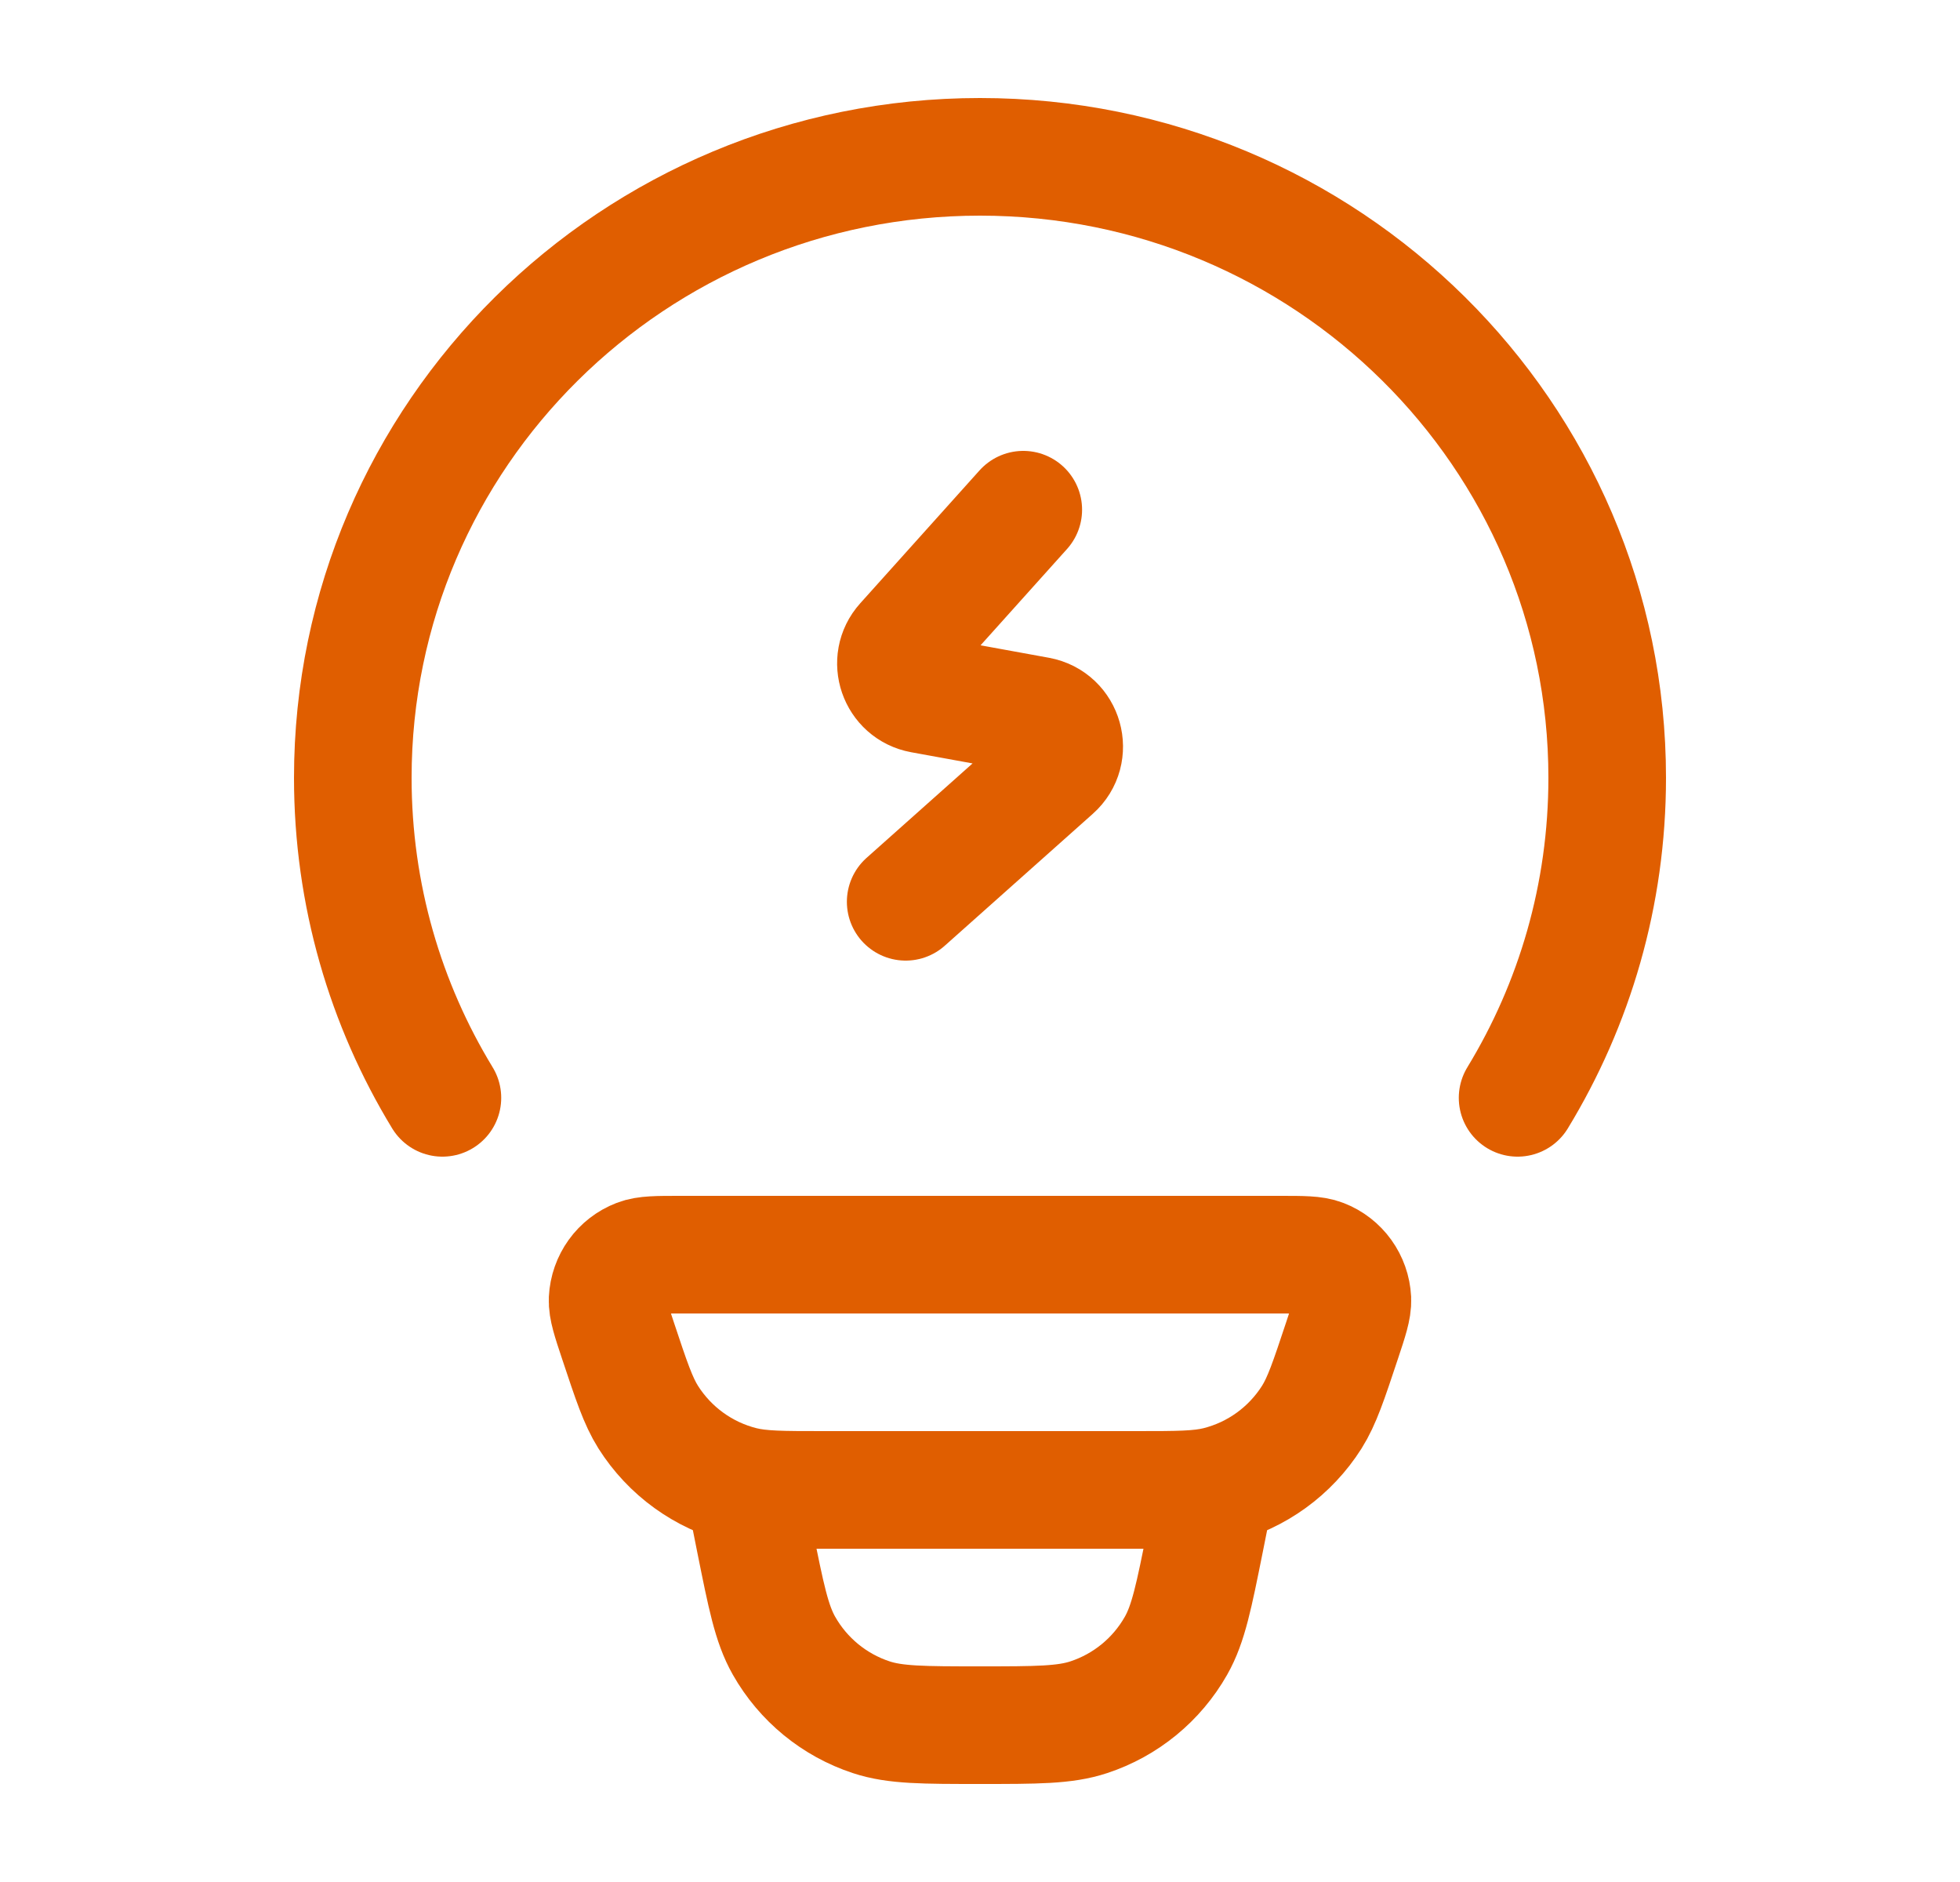
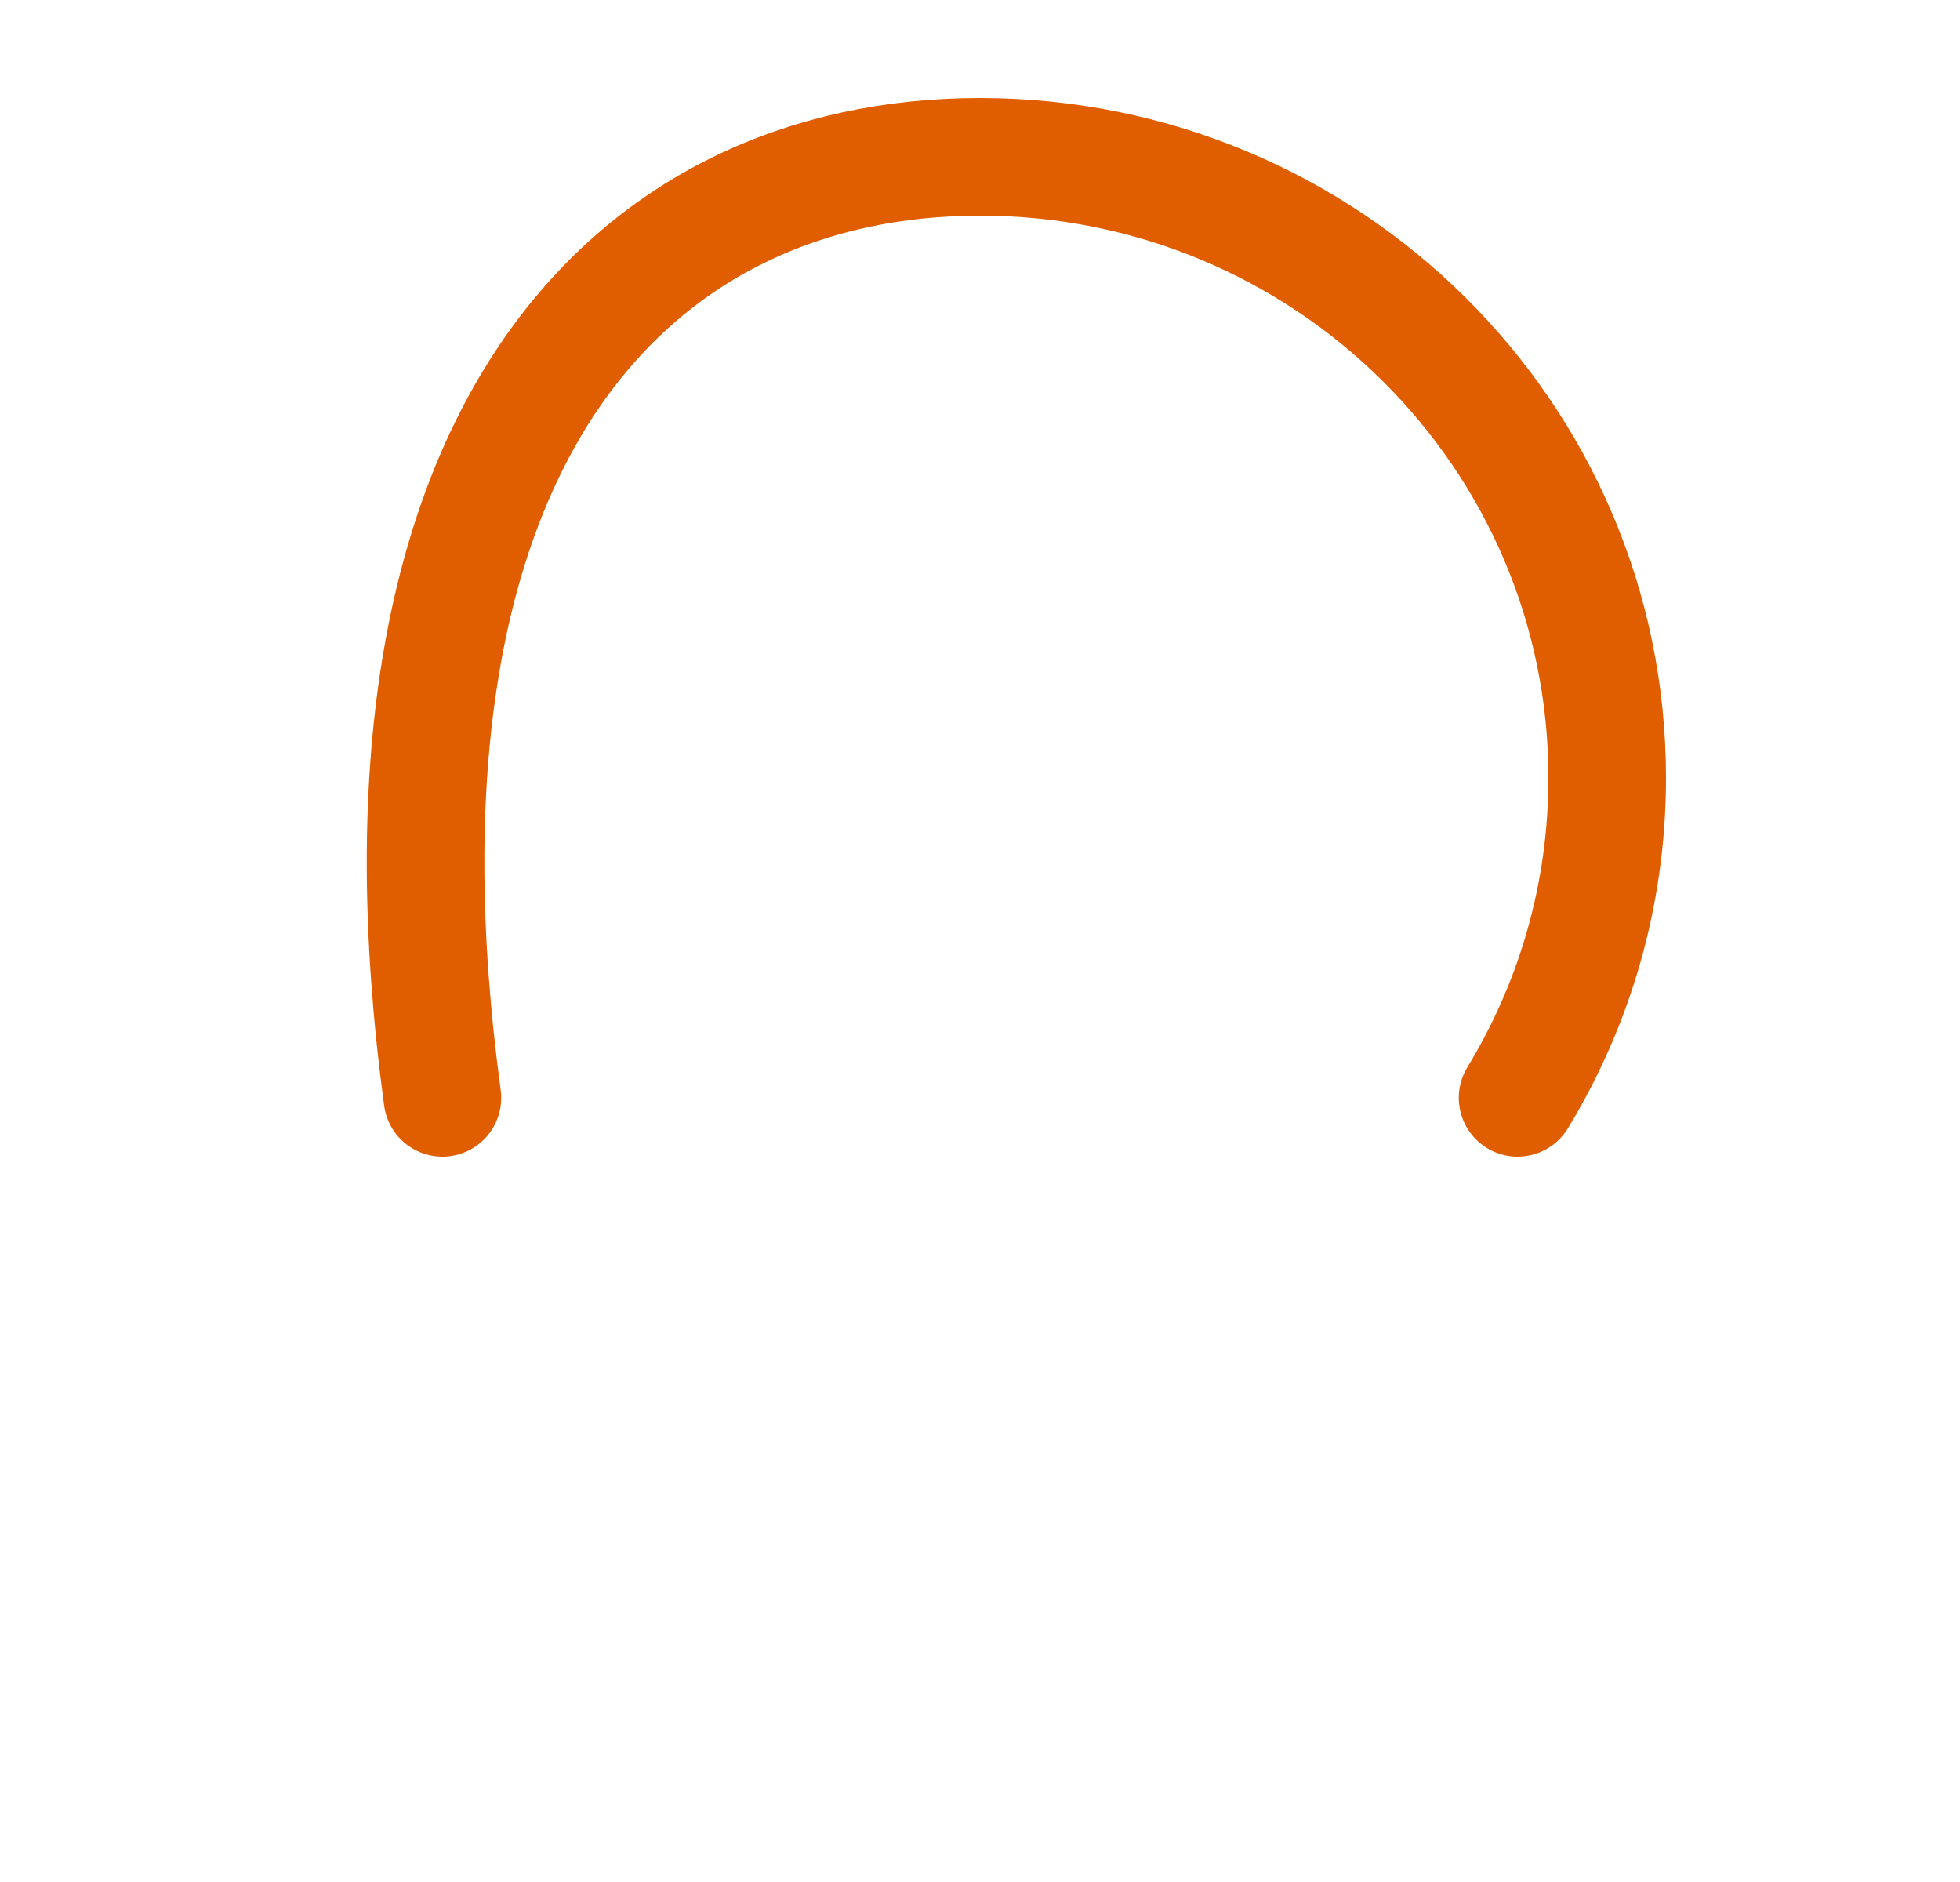
<svg xmlns="http://www.w3.org/2000/svg" width="25" height="24" viewBox="0 0 25 24" fill="none">
-   <path d="M5.643 14C4.917 12.808 4.5 11.412 4.5 9.919C4.5 5.545 8.082 2 12.5 2C16.918 2 20.5 5.545 20.5 9.919C20.5 11.412 20.083 12.808 19.357 14" stroke="#E05E00" stroke-width="1.5" stroke-linecap="round" />
-   <path d="M7.883 17.098C7.791 16.822 7.745 16.683 7.75 16.571C7.762 16.334 7.911 16.126 8.132 16.041C8.236 16 8.381 16 8.672 16H16.328C16.619 16 16.764 16 16.868 16.041C17.089 16.126 17.238 16.334 17.25 16.571C17.255 16.683 17.209 16.822 17.117 17.098C16.947 17.609 16.862 17.865 16.732 18.072C16.457 18.506 16.027 18.817 15.531 18.941C15.293 19 15.025 19 14.488 19H10.512C9.975 19 9.707 19 9.469 18.941C8.973 18.817 8.543 18.506 8.268 18.072C8.138 17.865 8.053 17.609 7.883 17.098Z" stroke="#E05E00" stroke-width="1.5" />
-   <path d="M15.5 19L15.371 19.647C15.229 20.354 15.159 20.707 15 20.987C14.755 21.419 14.358 21.744 13.887 21.899C13.582 22 13.221 22 12.5 22C11.779 22 11.418 22 11.113 21.899C10.642 21.744 10.245 21.419 10 20.987C9.841 20.707 9.771 20.354 9.629 19.647L9.5 19" stroke="#E05E00" stroke-width="1.5" />
-   <path d="M13.052 6.5L11.53 8.195C11.321 8.427 11.449 8.799 11.757 8.855L13.245 9.126C13.573 9.186 13.689 9.597 13.44 9.818L11.552 11.5" stroke="#E05E00" stroke-width="1.5" stroke-linecap="round" stroke-linejoin="round" />
+   <path d="M5.643 14C4.5 5.545 8.082 2 12.5 2C16.918 2 20.5 5.545 20.5 9.919C20.5 11.412 20.083 12.808 19.357 14" stroke="#E05E00" stroke-width="1.5" stroke-linecap="round" />
</svg>